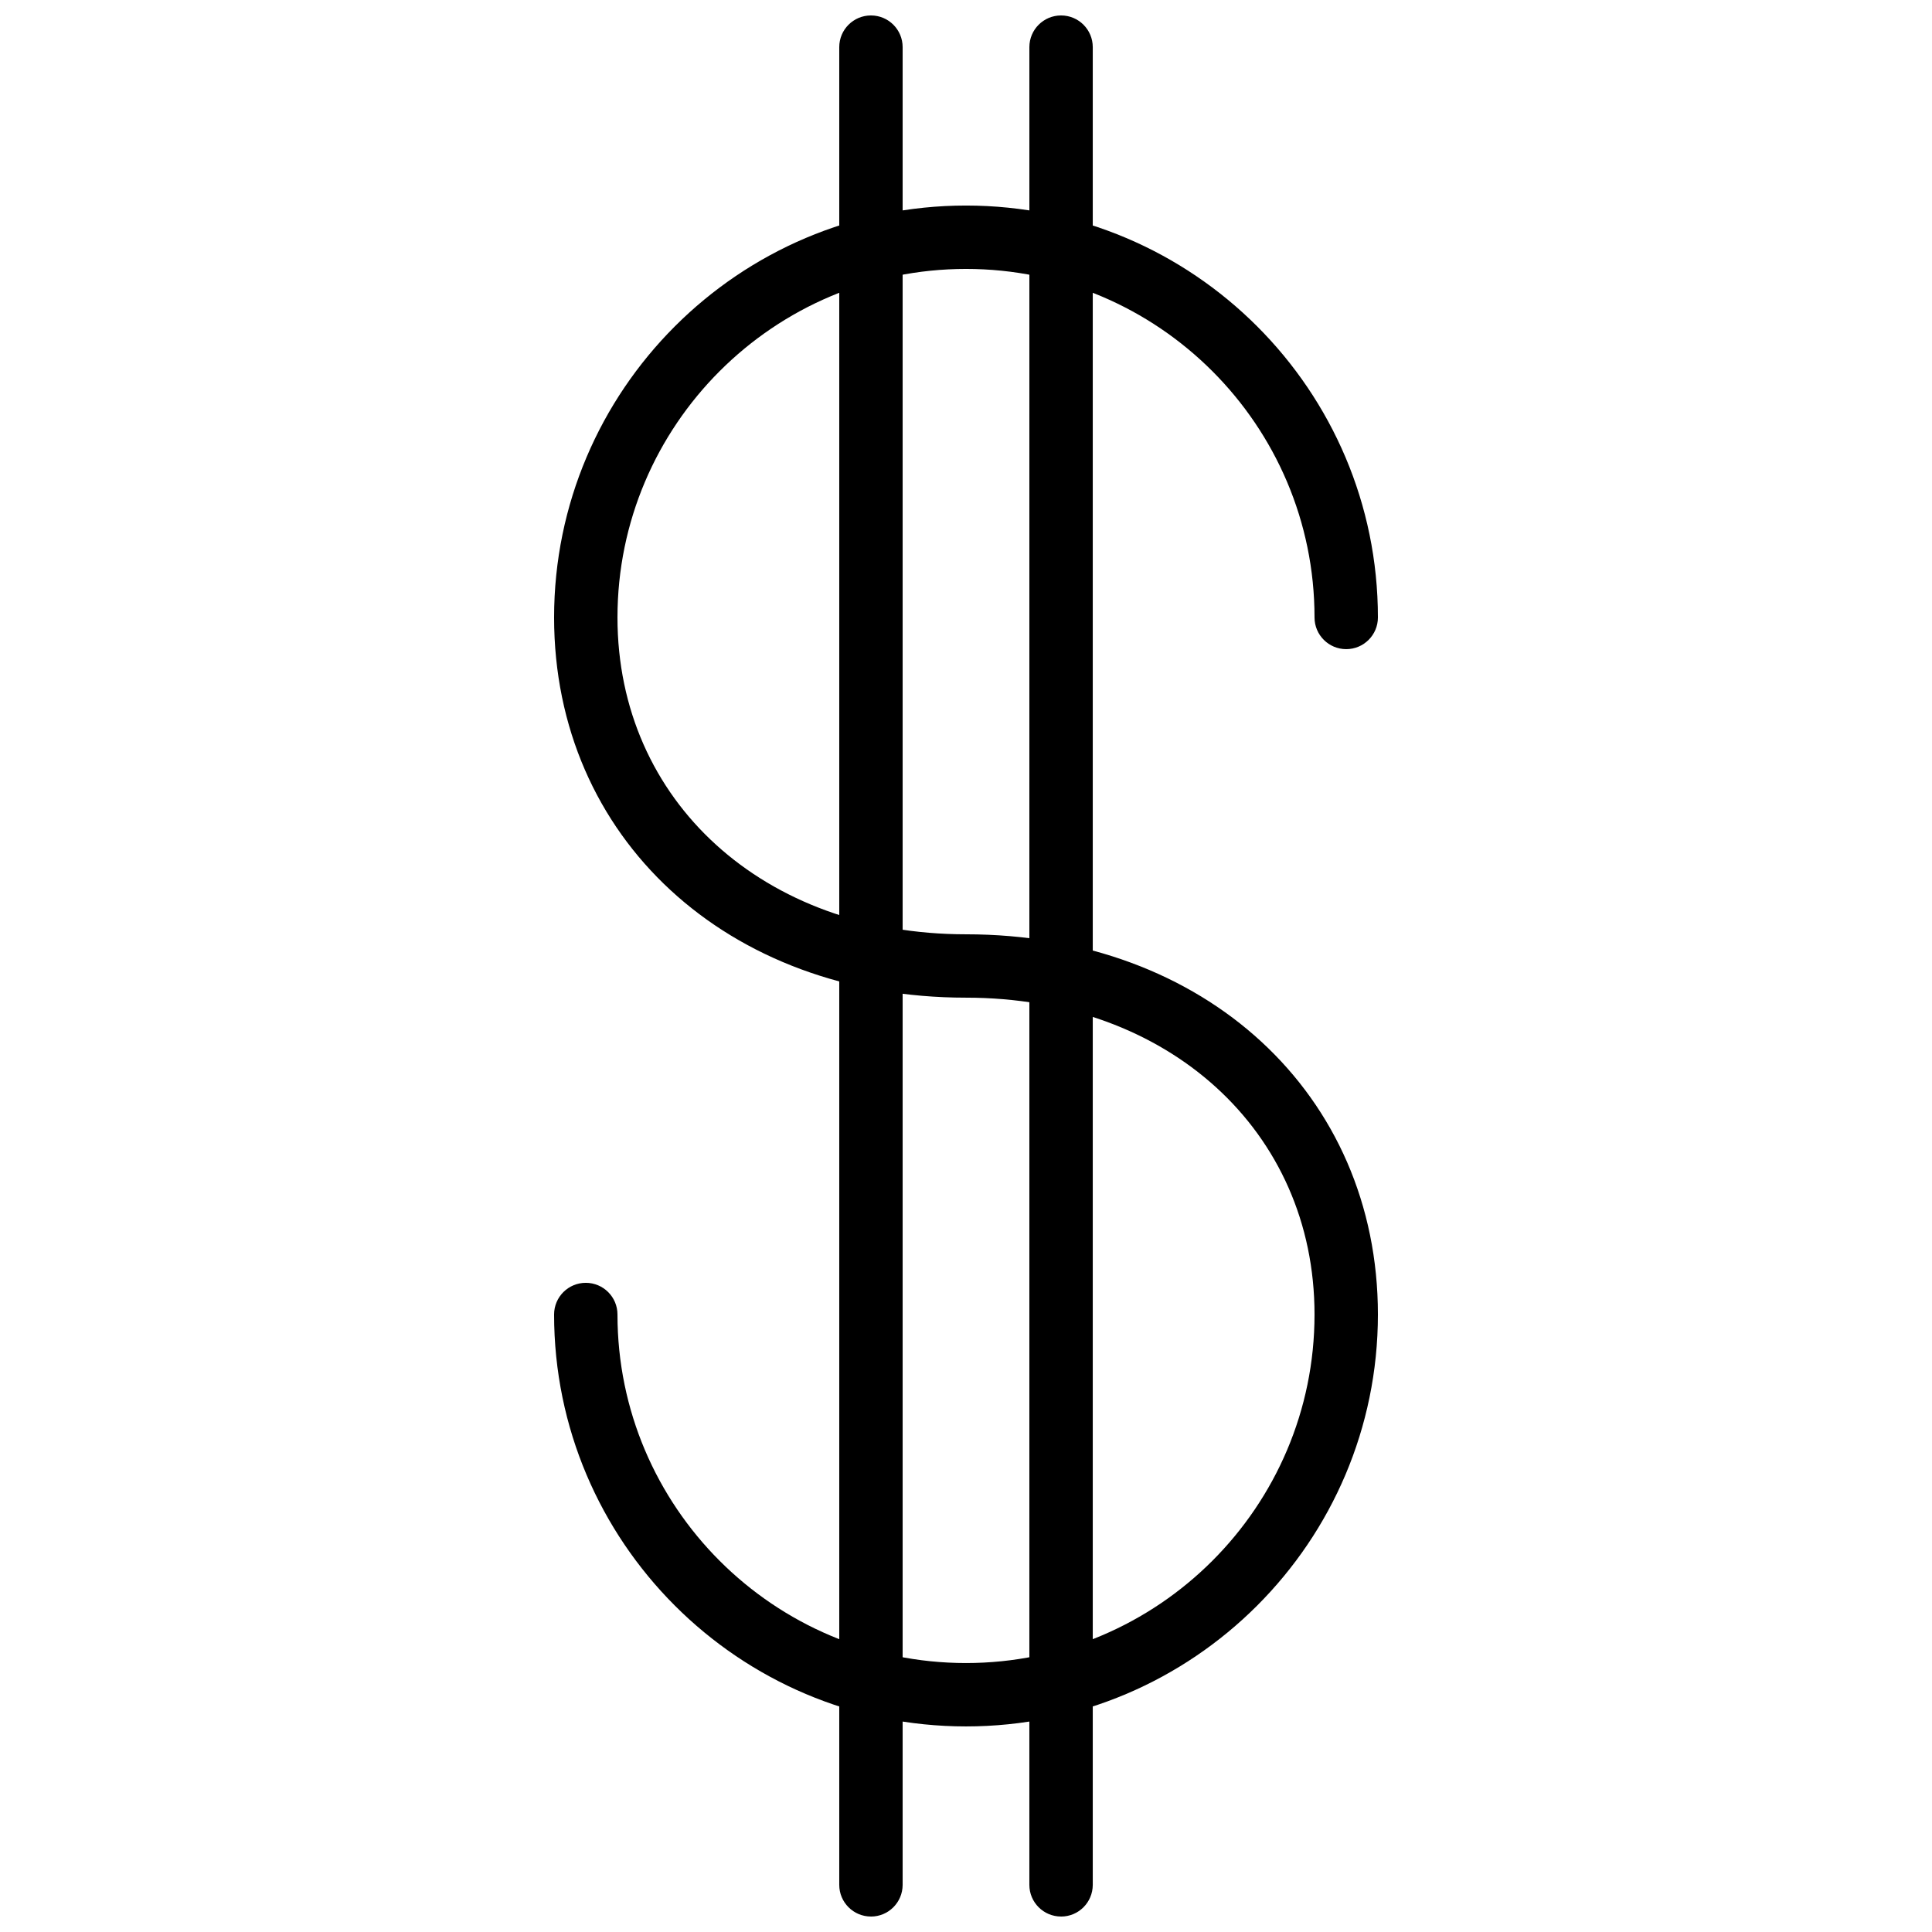
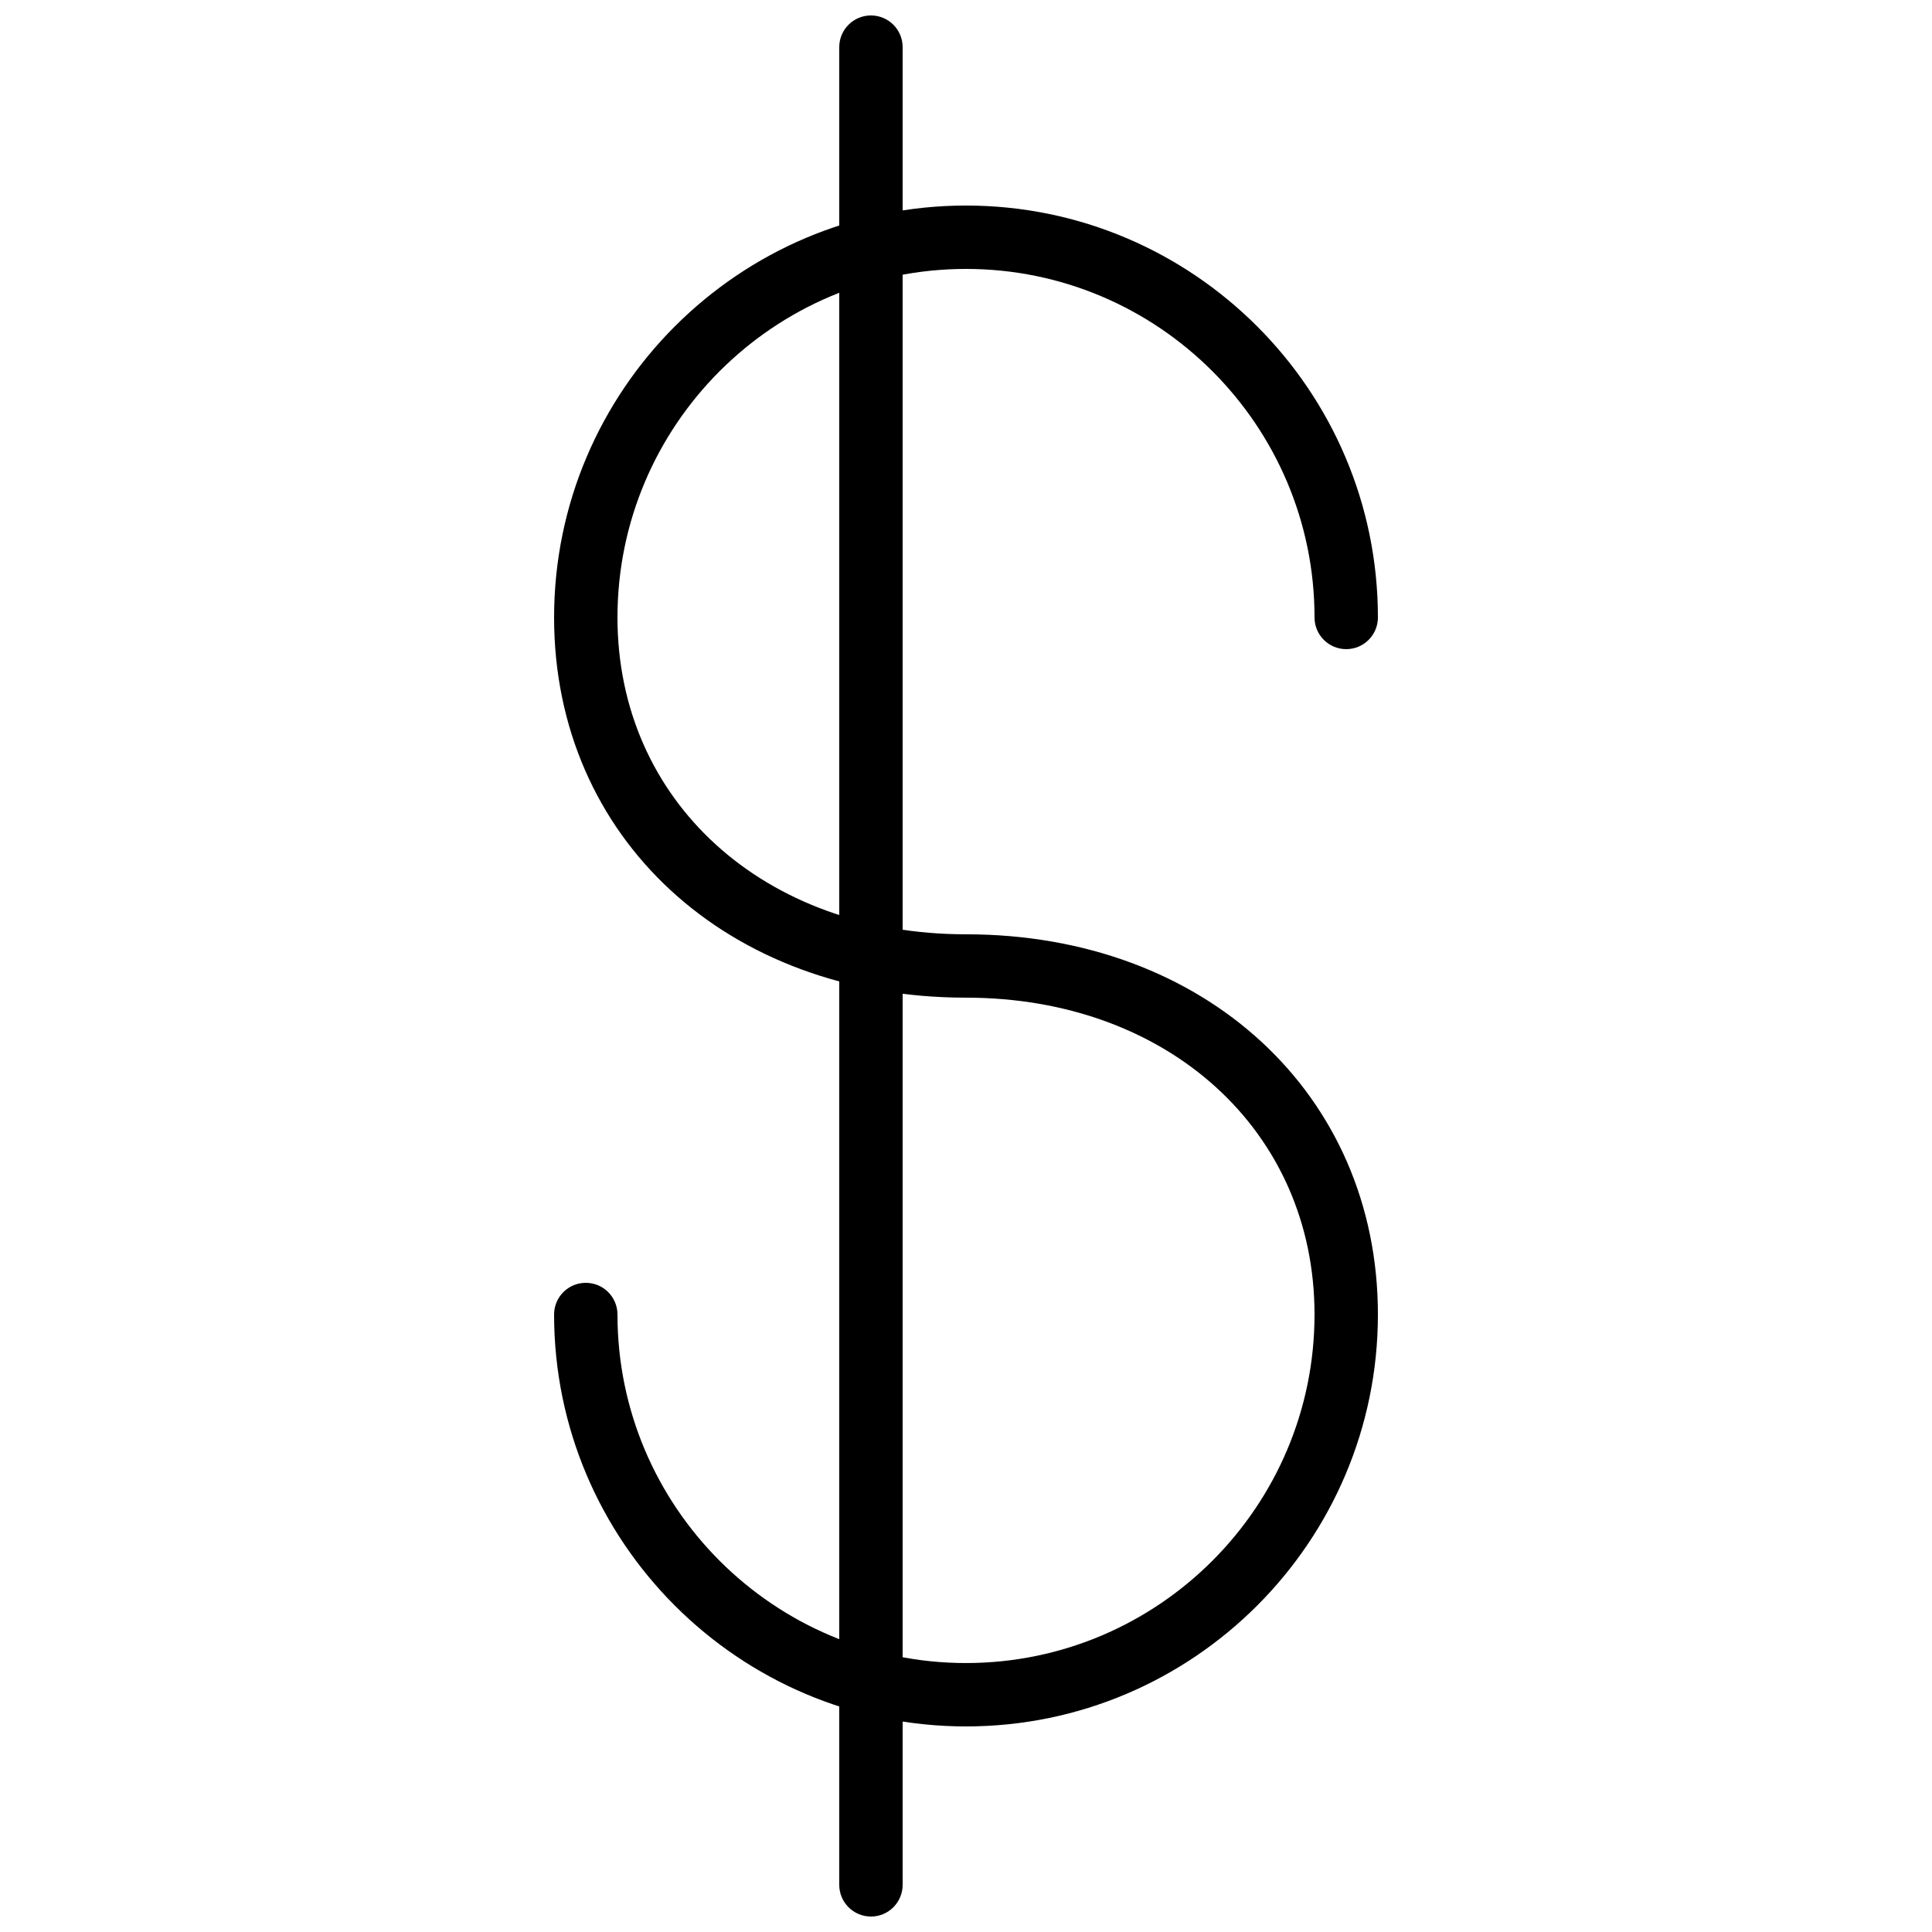
<svg xmlns="http://www.w3.org/2000/svg" width="800px" height="800px" version="1.1" viewBox="144 144 512 512">
  <defs>
    <clipPath id="b">
      <path d="m366 148.09h18v503.81h-18z" />
    </clipPath>
    <clipPath id="a">
      <path d="m416 148.09h18v503.81h-18z" />
    </clipPath>
  </defs>
  <path d="m400 601.52c-60.188 0-109.16-48.969-109.16-109.16 0-4.644 3.762-8.398 8.398-8.398s8.398 3.754 8.398 8.398c0 50.926 41.438 92.363 92.363 92.363 50.918 0 92.363-41.438 92.363-92.363 0-48.652-38.844-83.969-92.363-83.969-63.254 0-109.16-42.379-109.16-100.76 0-60.188 48.969-109.16 109.16-109.16 60.188 0 109.16 48.969 109.16 109.16 0 4.644-3.762 8.398-8.398 8.398s-8.398-3.754-8.398-8.398c0-50.918-41.445-92.363-92.363-92.363-50.926 0-92.363 41.445-92.363 92.363 0 48.652 38.844 83.969 92.363 83.969 63.254 0 109.16 42.379 109.16 100.76-0.004 60.188-48.973 109.16-109.16 109.16z" />
  <g clip-path="url(#b)">
    <path d="m374.81 651.9c-4.637 0-8.398-3.754-8.398-8.398v-487.01c0-4.644 3.762-8.398 8.398-8.398 4.637 0 8.398 3.754 8.398 8.398v487.02c-0.004 4.641-3.766 8.395-8.398 8.395z" />
  </g>
  <g clip-path="url(#a)">
-     <path d="m425.19 651.9c-4.637 0-8.398-3.754-8.398-8.398l0.004-487.01c0-4.644 3.762-8.398 8.398-8.398 4.637 0 8.398 3.754 8.398 8.398v487.02c-0.004 4.641-3.766 8.395-8.402 8.395z" />
-   </g>
+     </g>
</svg>